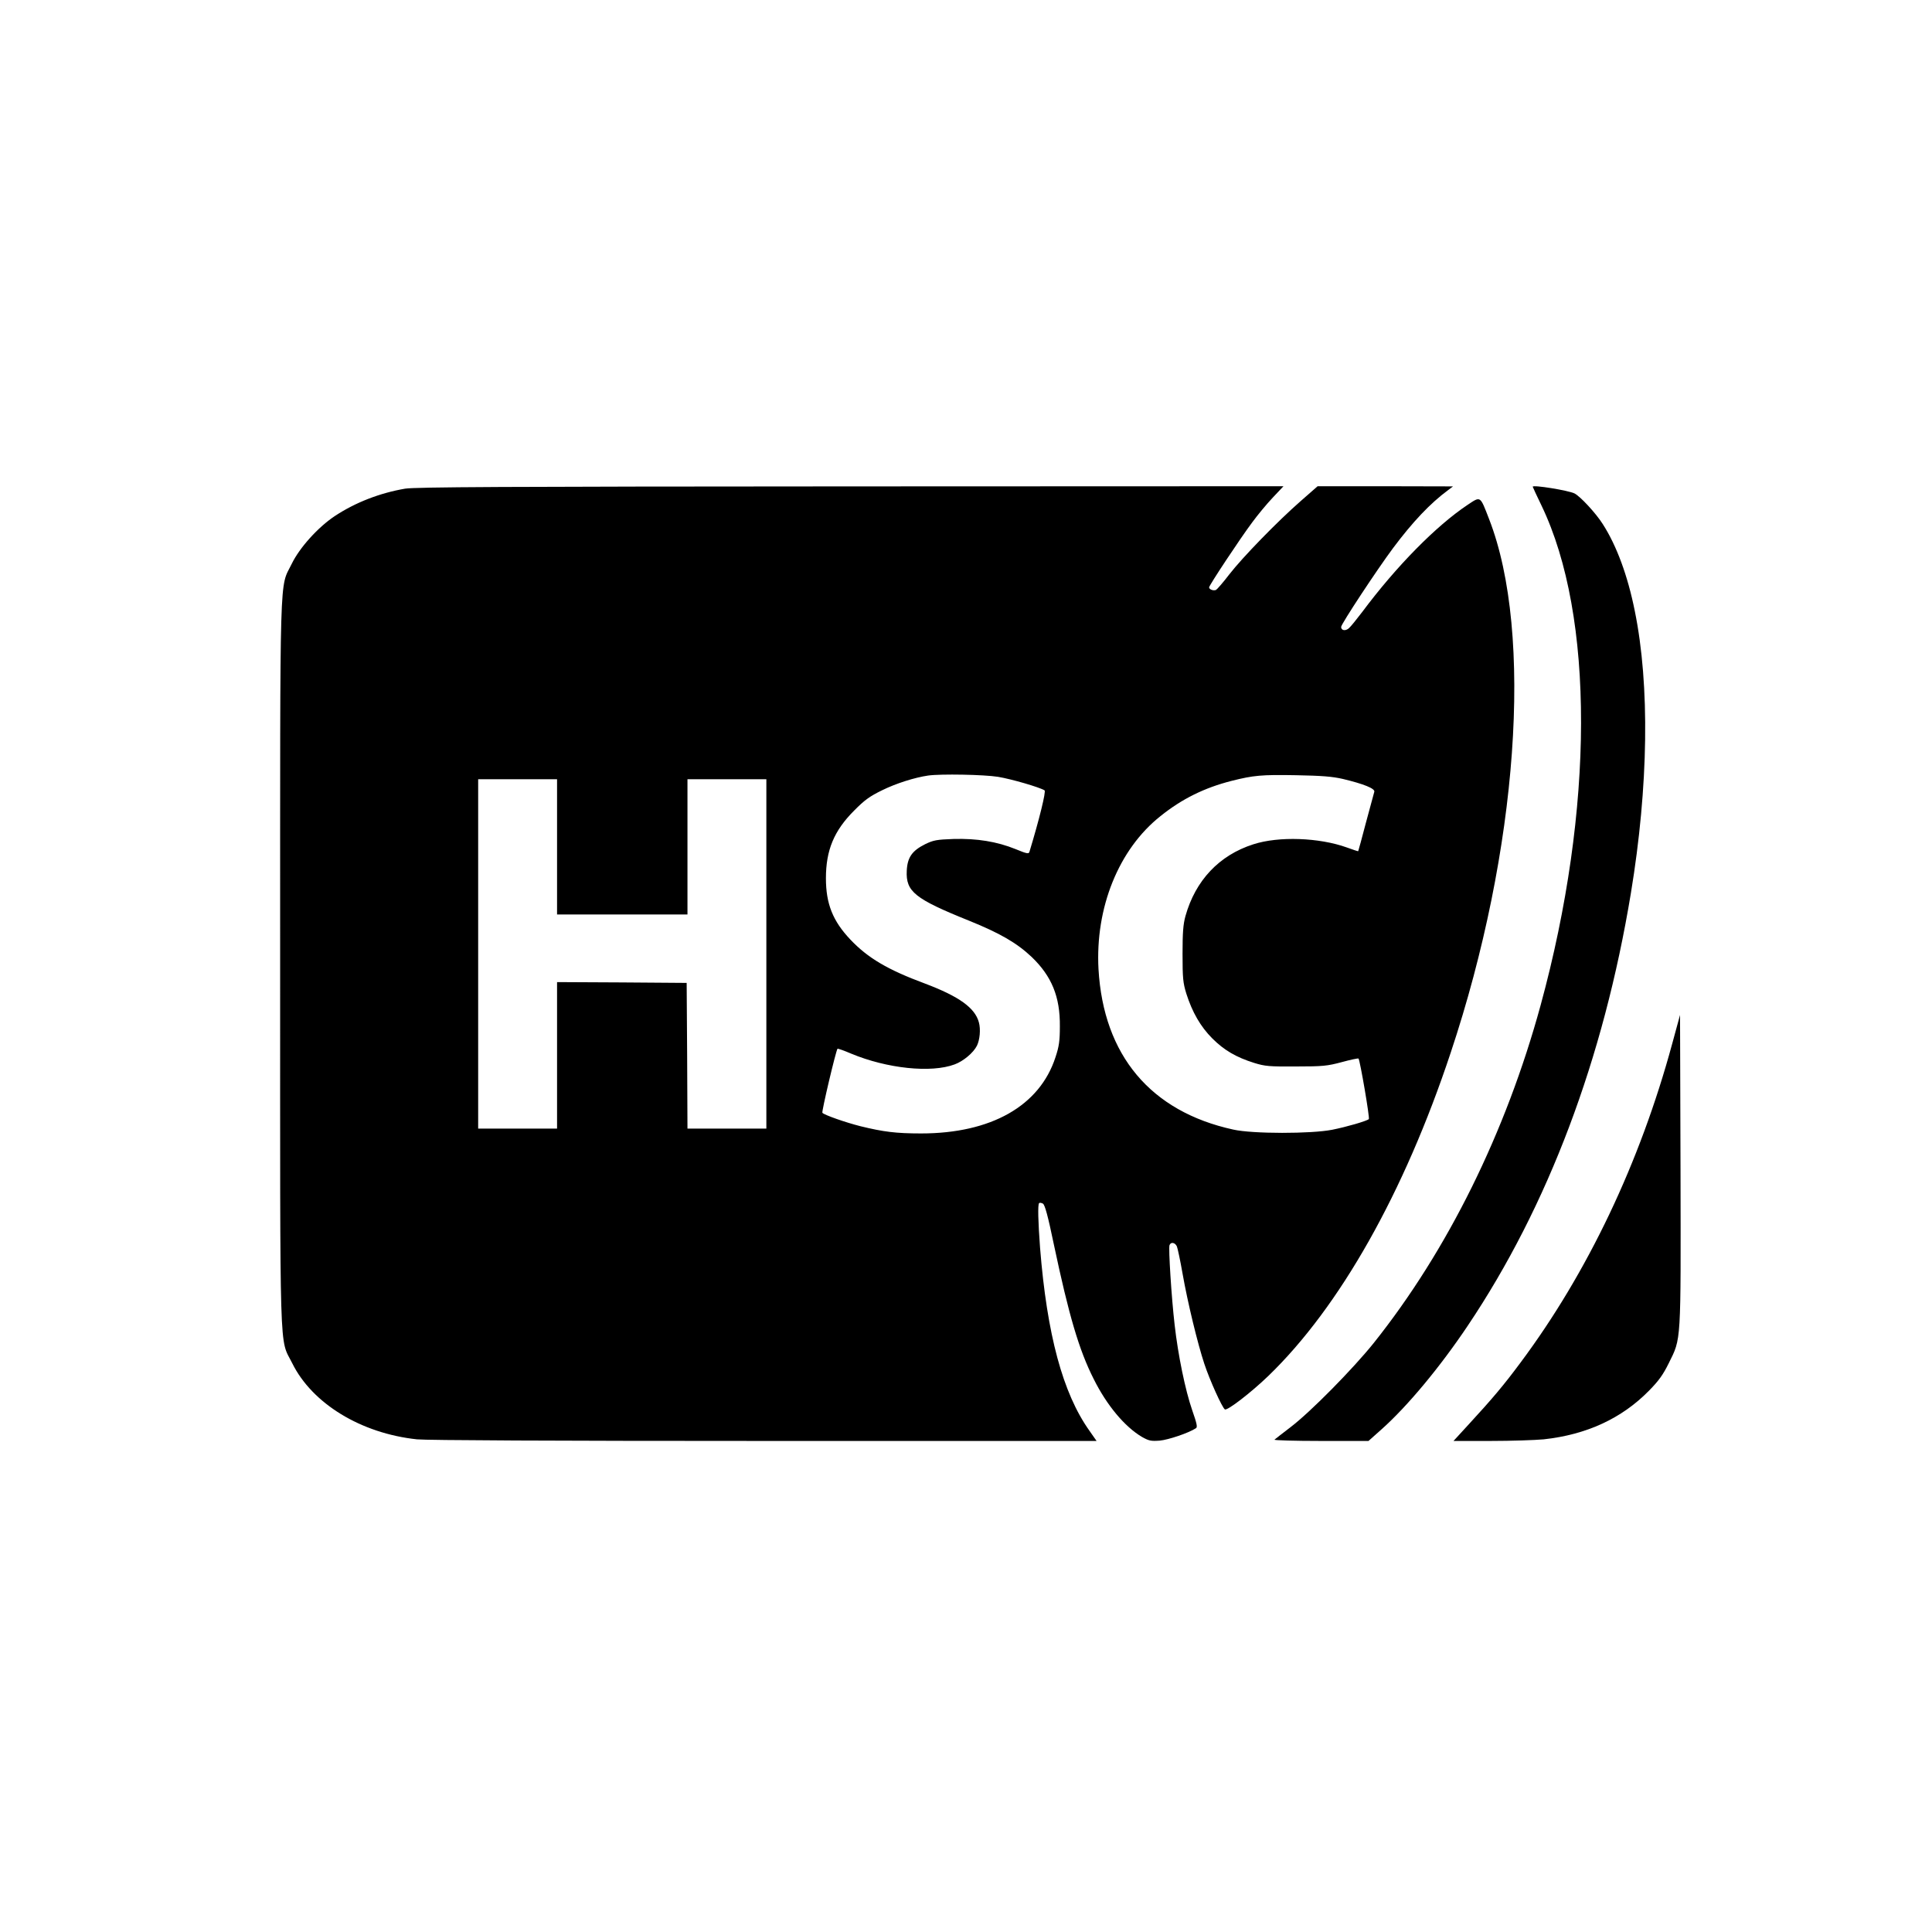
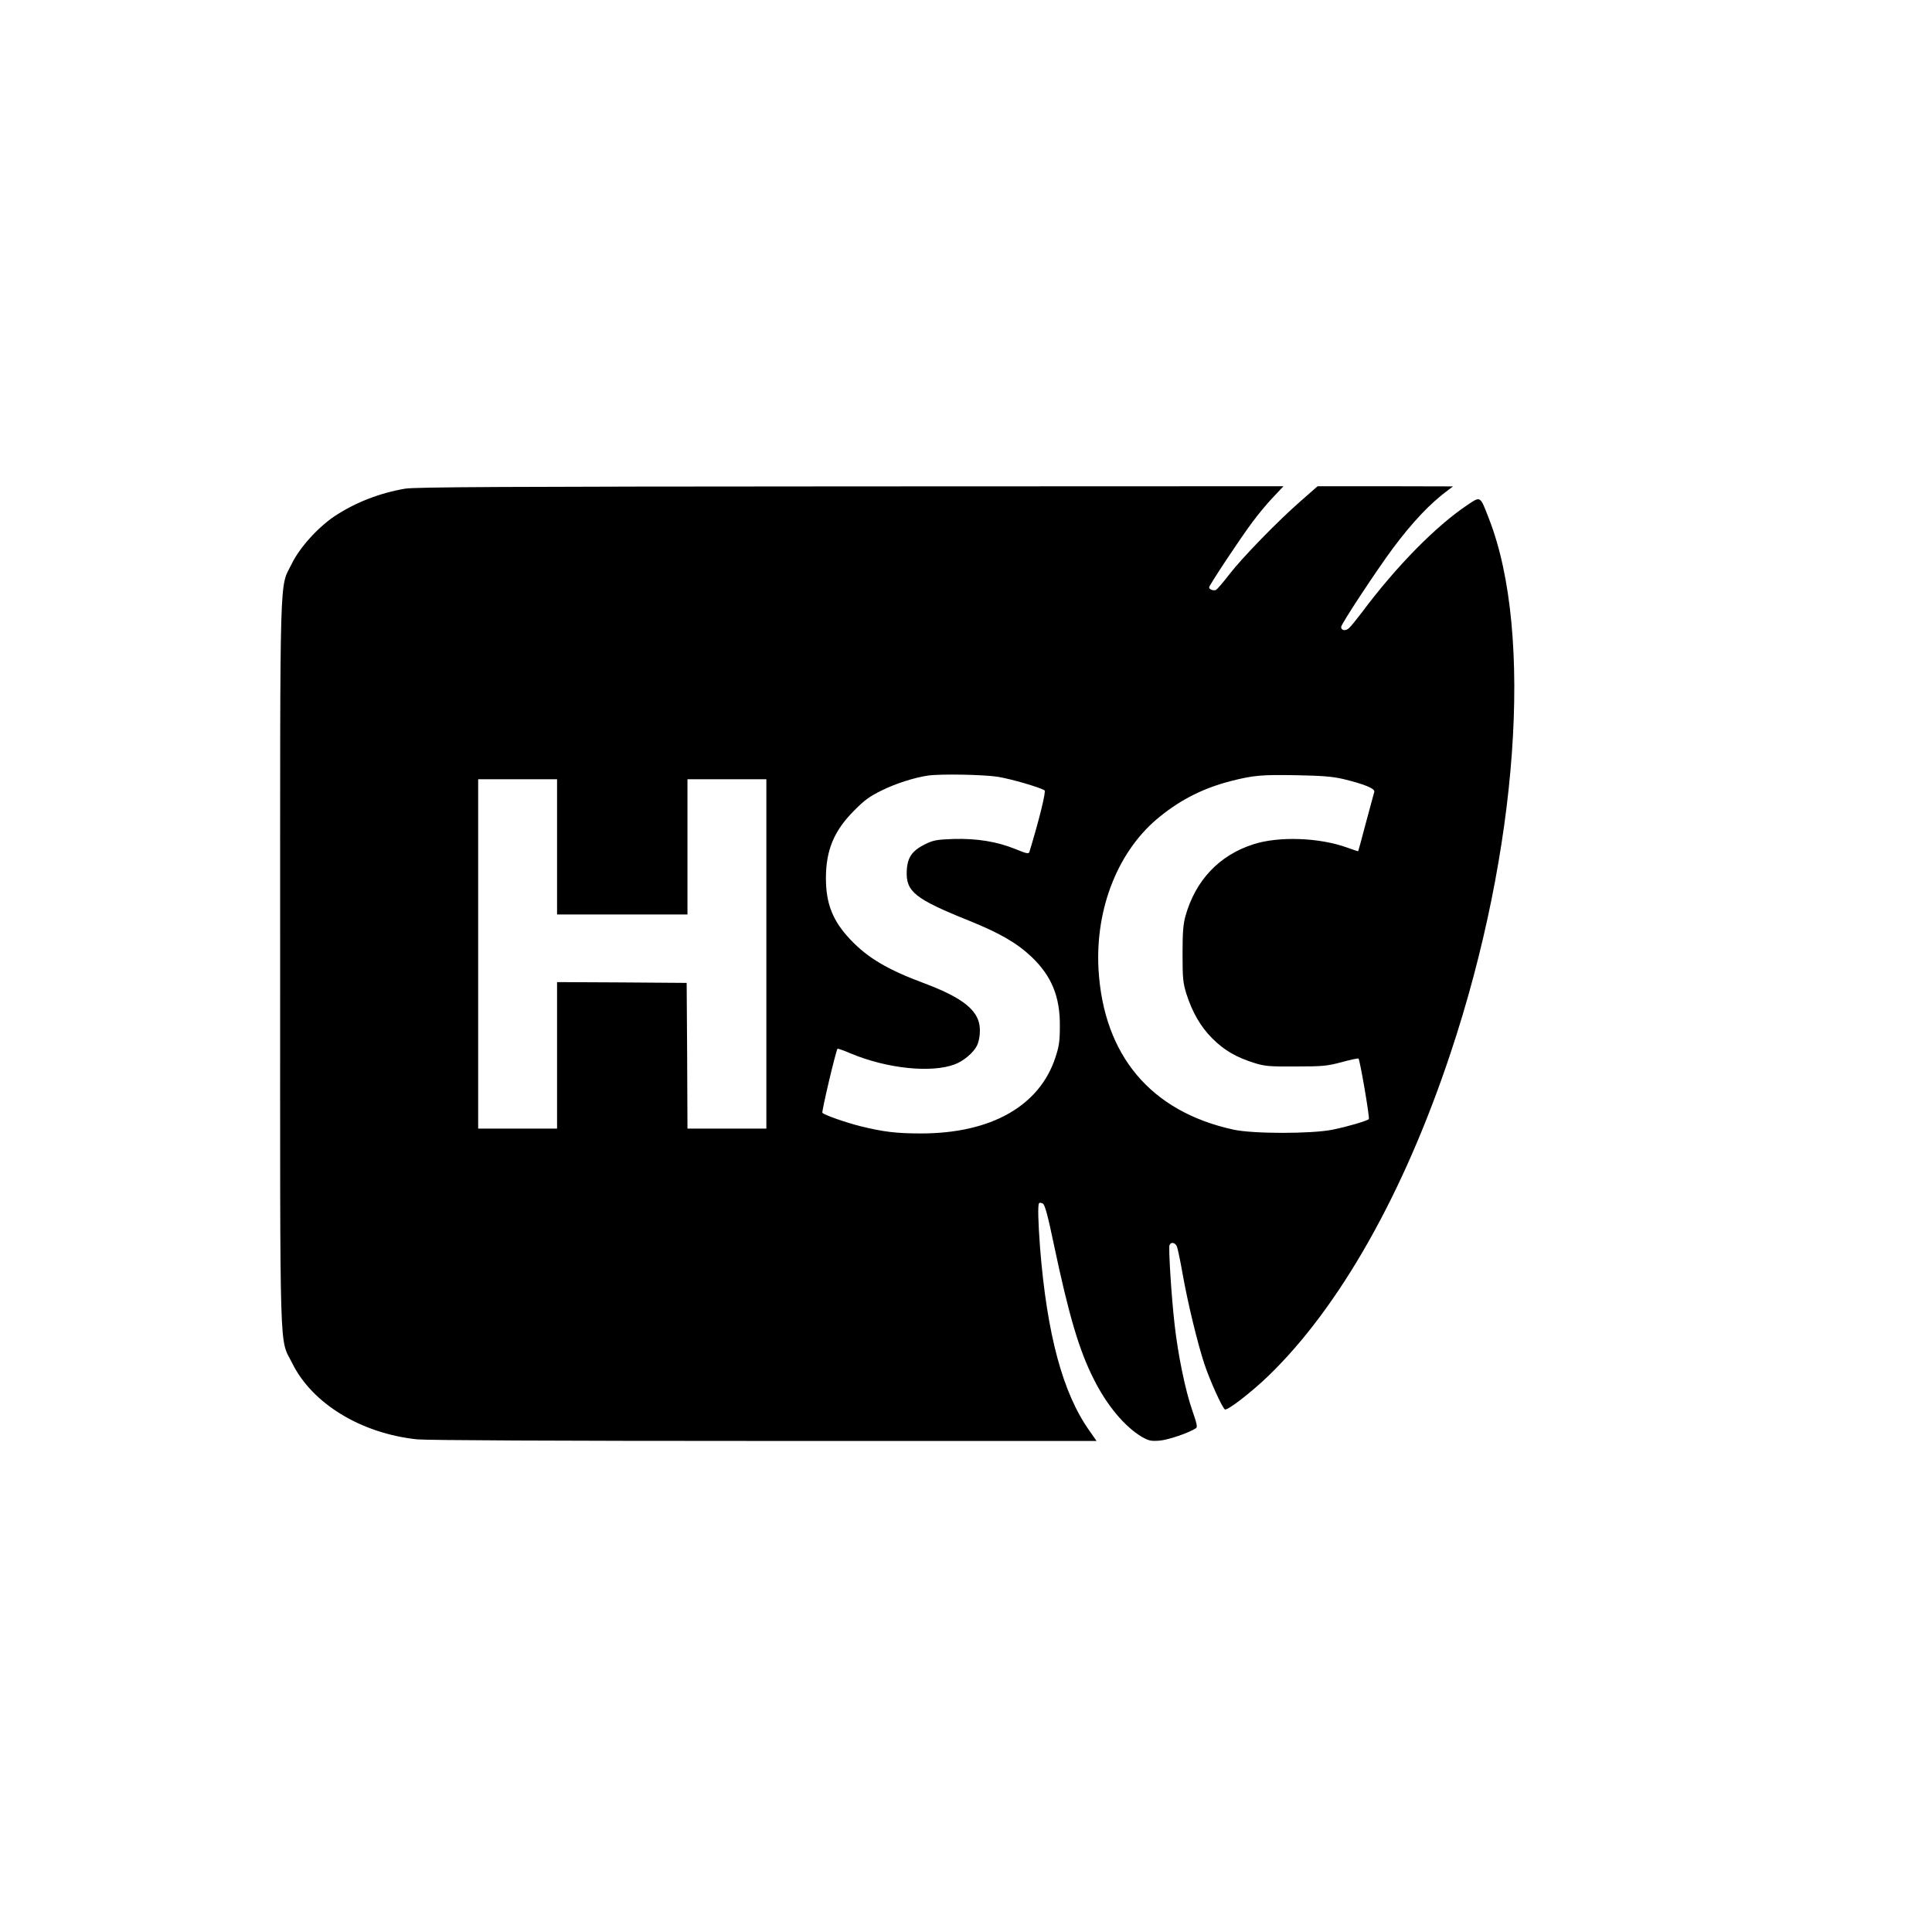
<svg xmlns="http://www.w3.org/2000/svg" version="1.0" width="1200pt" height="1200pt" viewBox="0 0 1200 1200" preserveAspectRatio="xMidYMid meet">
  <g transform="translate(0,1200) scale(0.1,-0.1)" fill="#000000" stroke="none">
    <path d="M2517 8965 c-158 -27 -310 -86 -437 -170 -104 -69 -219 -196 -268 -297 -77 -158 -72 28 -72 -2485 0 -2515 -6 -2317 75 -2480 124 -251 427 -436 775 -473 60 -6 856 -10 2158 -10 l2063 0 -44 63 c-166 233 -264 598 -307 1137 -12 161 -15 268 -6 277 4 4 15 2 24 -3 12 -8 31 -76 68 -255 93 -440 156 -654 247 -834 81 -163 193 -297 300 -360 43 -24 55 -27 110 -23 54 5 179 47 225 77 11 6 6 29 -23 112 -43 124 -88 343 -109 529 -20 172 -39 477 -32 496 8 22 35 17 46 -8 5 -13 21 -88 35 -168 32 -182 94 -436 135 -560 34 -103 111 -273 128 -284 15 -9 162 104 270 208 443 428 843 1136 1132 2006 419 1256 516 2605 239 3316 -57 147 -51 143 -134 88 -196 -131 -442 -381 -654 -665 -35 -46 -72 -92 -83 -101 -21 -19 -48 -14 -48 8 0 18 223 356 322 489 121 162 231 279 344 362 l29 22 -421 1 -420 0 -105 -92 c-145 -127 -361 -349 -444 -456 -38 -50 -76 -93 -82 -96 -16 -7 -43 3 -43 16 0 12 191 301 268 404 33 45 90 114 127 153 l67 71 -2688 -1 c-2163 -1 -2704 -4 -2767 -14z m3682 -1790 c84 -14 256 -64 289 -84 10 -6 -32 -178 -94 -382 -4 -14 -16 -12 -86 17 -116 47 -241 67 -385 63 -105 -4 -124 -7 -176 -32 -82 -41 -111 -82 -115 -166 -6 -129 50 -174 388 -310 193 -78 297 -139 388 -225 124 -119 177 -247 175 -431 0 -90 -5 -125 -27 -191 -98 -303 -400 -474 -835 -474 -156 0 -234 10 -377 45 -94 24 -220 68 -236 83 -6 6 84 387 94 398 2 2 40 -11 84 -30 223 -93 498 -122 644 -67 54 20 116 72 138 116 18 37 24 102 12 145 -24 90 -123 161 -335 241 -232 86 -355 159 -463 273 -109 115 -152 222 -152 381 0 174 50 295 175 420 65 66 97 89 175 127 85 42 202 79 285 91 79 11 347 6 434 -8z m2141 -13 c130 -31 202 -60 196 -80 -3 -10 -26 -96 -52 -192 -25 -96 -47 -176 -48 -177 -1 -1 -32 9 -70 23 -172 62 -424 71 -581 20 -213 -68 -360 -225 -422 -446 -14 -51 -18 -102 -18 -235 0 -151 3 -179 23 -245 37 -117 89 -207 162 -280 73 -73 148 -117 260 -152 68 -21 93 -23 260 -22 167 0 194 3 284 27 55 15 102 25 104 22 9 -9 71 -370 64 -376 -13 -12 -137 -48 -227 -66 -131 -26 -495 -26 -615 1 -513 112 -806 461 -837 996 -21 382 125 745 385 951 133 107 273 176 442 219 135 34 186 39 400 35 160 -3 224 -8 290 -23z m-4880 -422 l0 -420 405 0 405 0 0 420 0 420 245 0 245 0 0 -1085 0 -1085 -245 0 -245 0 -2 453 -3 452 -402 3 -403 2 0 -455 0 -455 -245 0 -245 0 0 1085 0 1085 245 0 245 0 0 -420z" />
-     <path d="M9520 8977 c0 -2 25 -56 55 -118 329 -685 327 -1883 -6 -3103 -216 -790 -577 -1521 -1036 -2097 -129 -161 -394 -430 -518 -524 -49 -38 -94 -72 -99 -77 -6 -4 124 -8 287 -8 l297 0 83 74 c158 141 360 383 533 641 499 743 844 1658 1014 2689 109 661 118 1290 24 1751 -44 220 -113 406 -199 540 -43 68 -139 171 -175 190 -38 19 -260 55 -260 42z" />
-     <path d="M10386 5516 c-200 -737 -525 -1421 -943 -1981 -103 -139 -177 -226 -316 -377 l-99 -108 231 0 c128 0 275 5 329 10 267 29 485 130 654 302 60 61 87 98 123 171 78 158 75 113 73 1200 l-3 963 -49 -180z" />
  </g>
</svg>